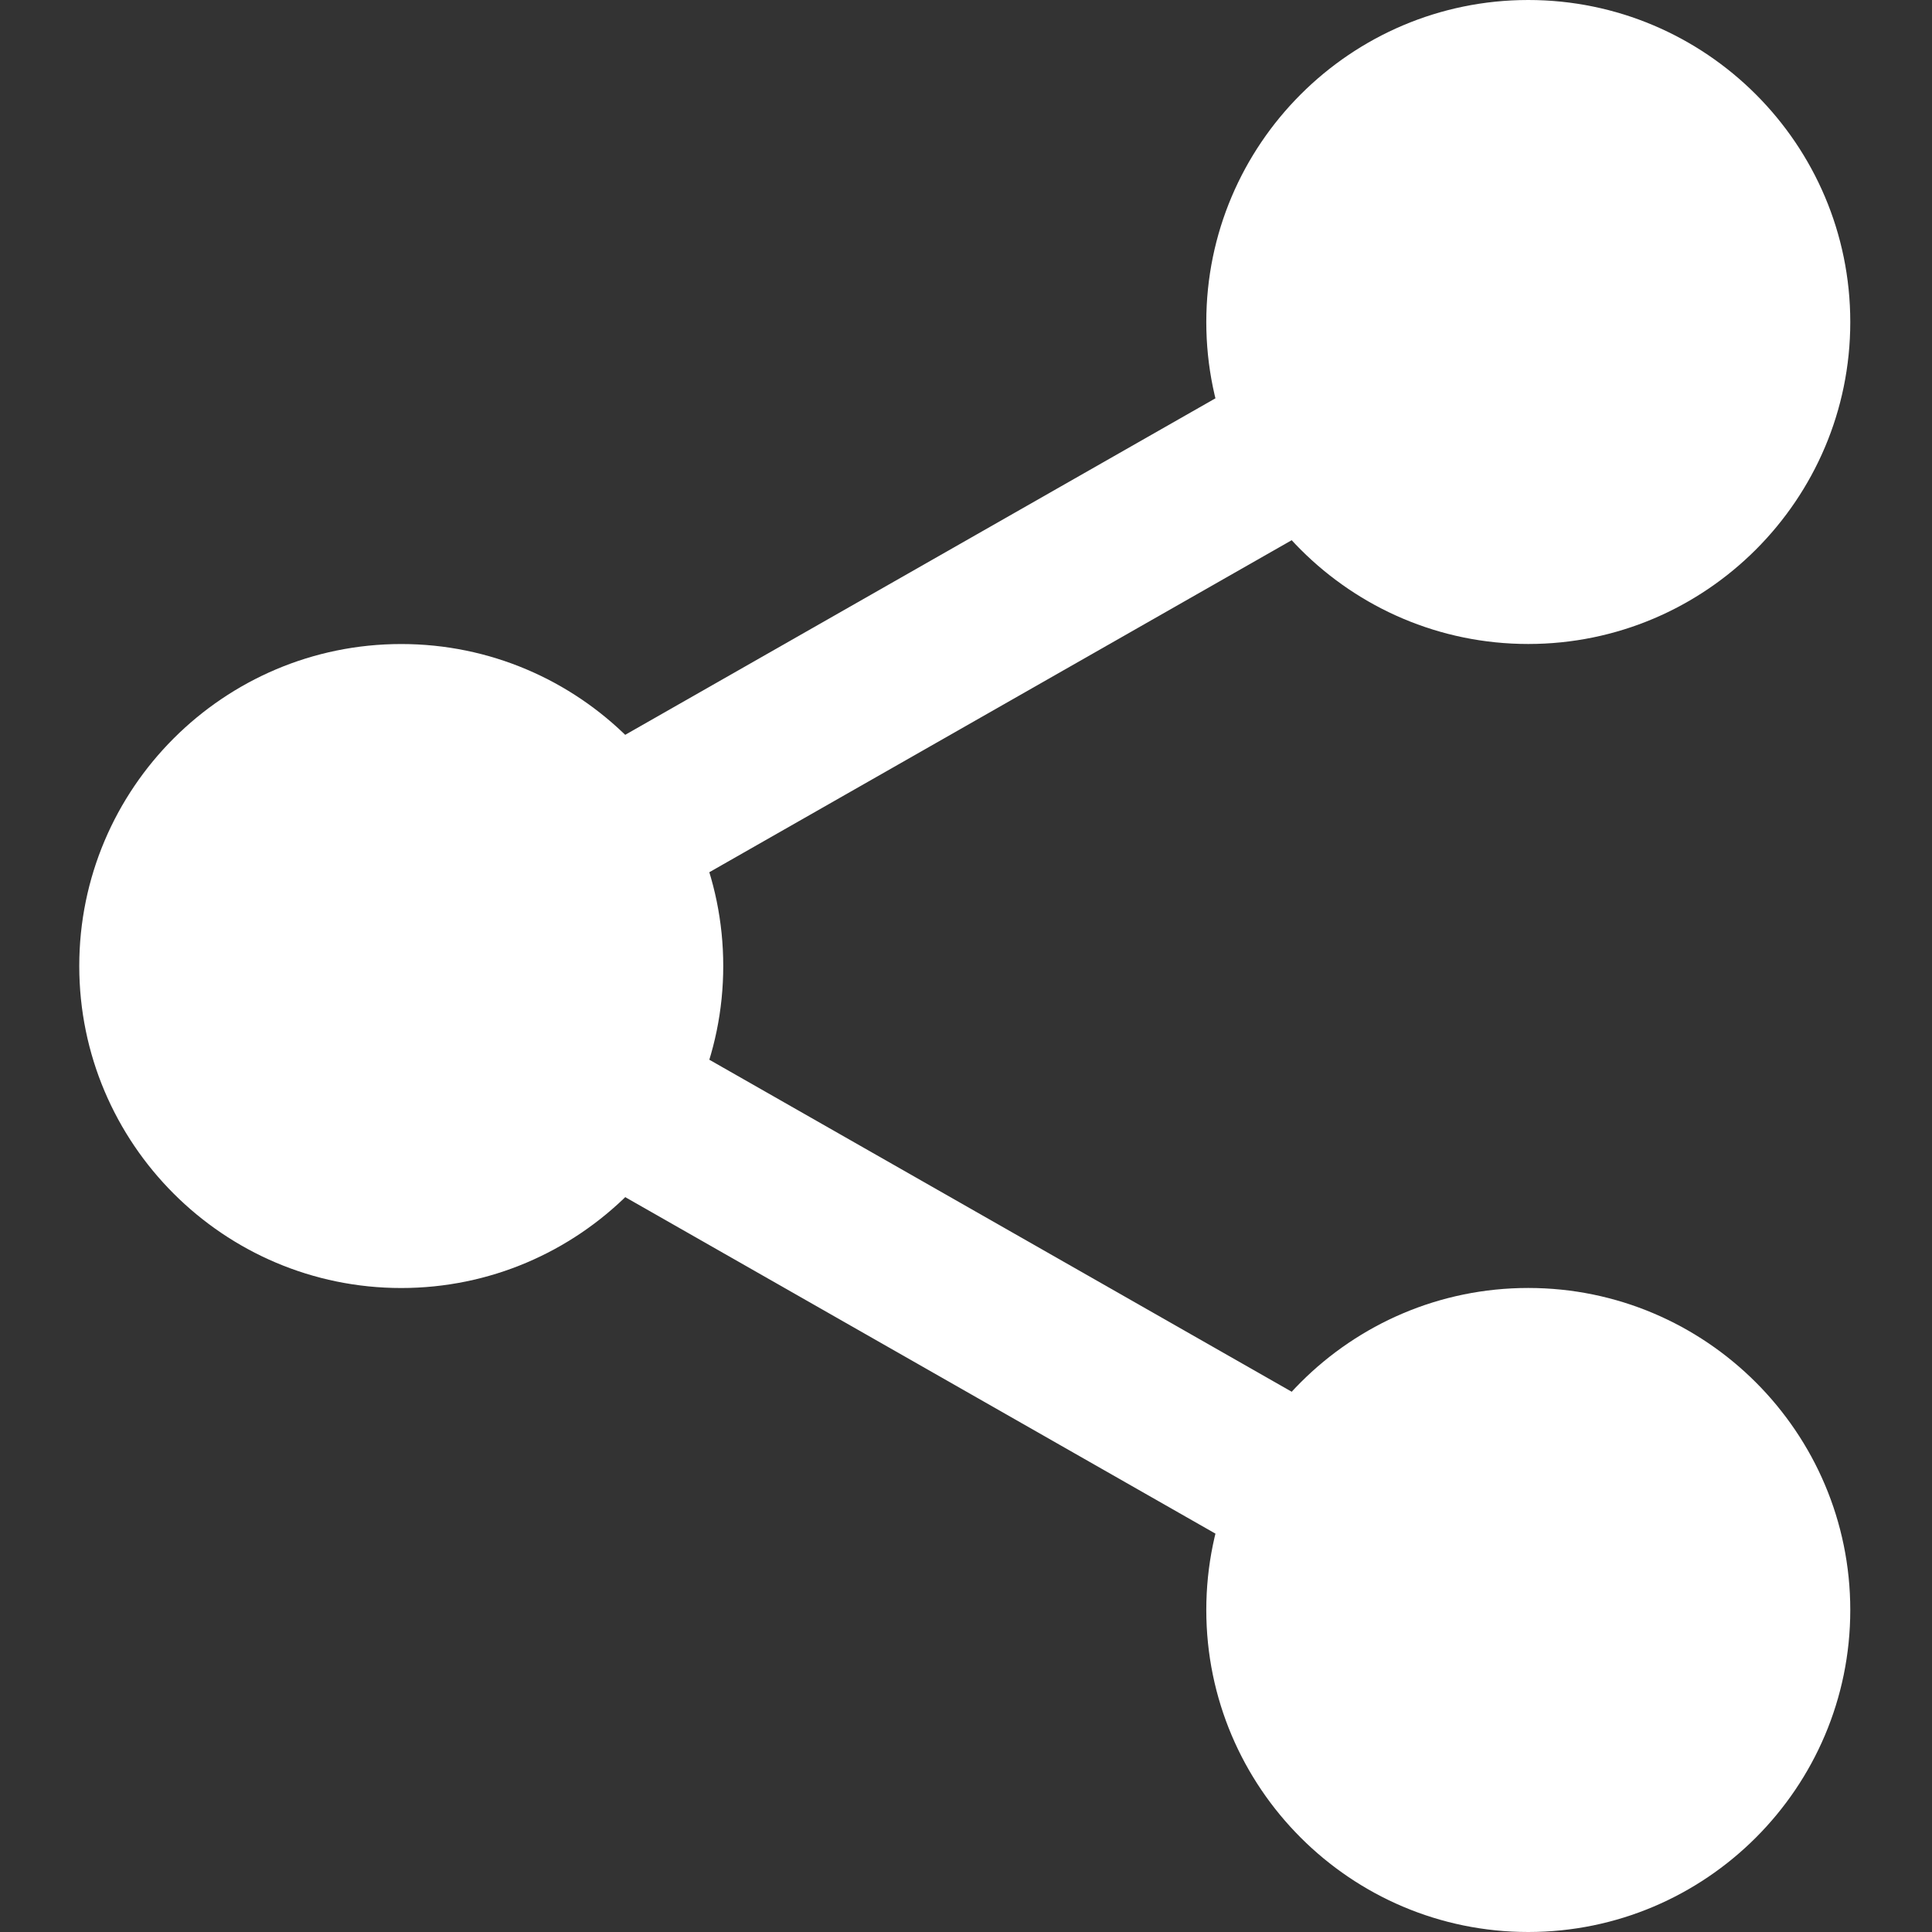
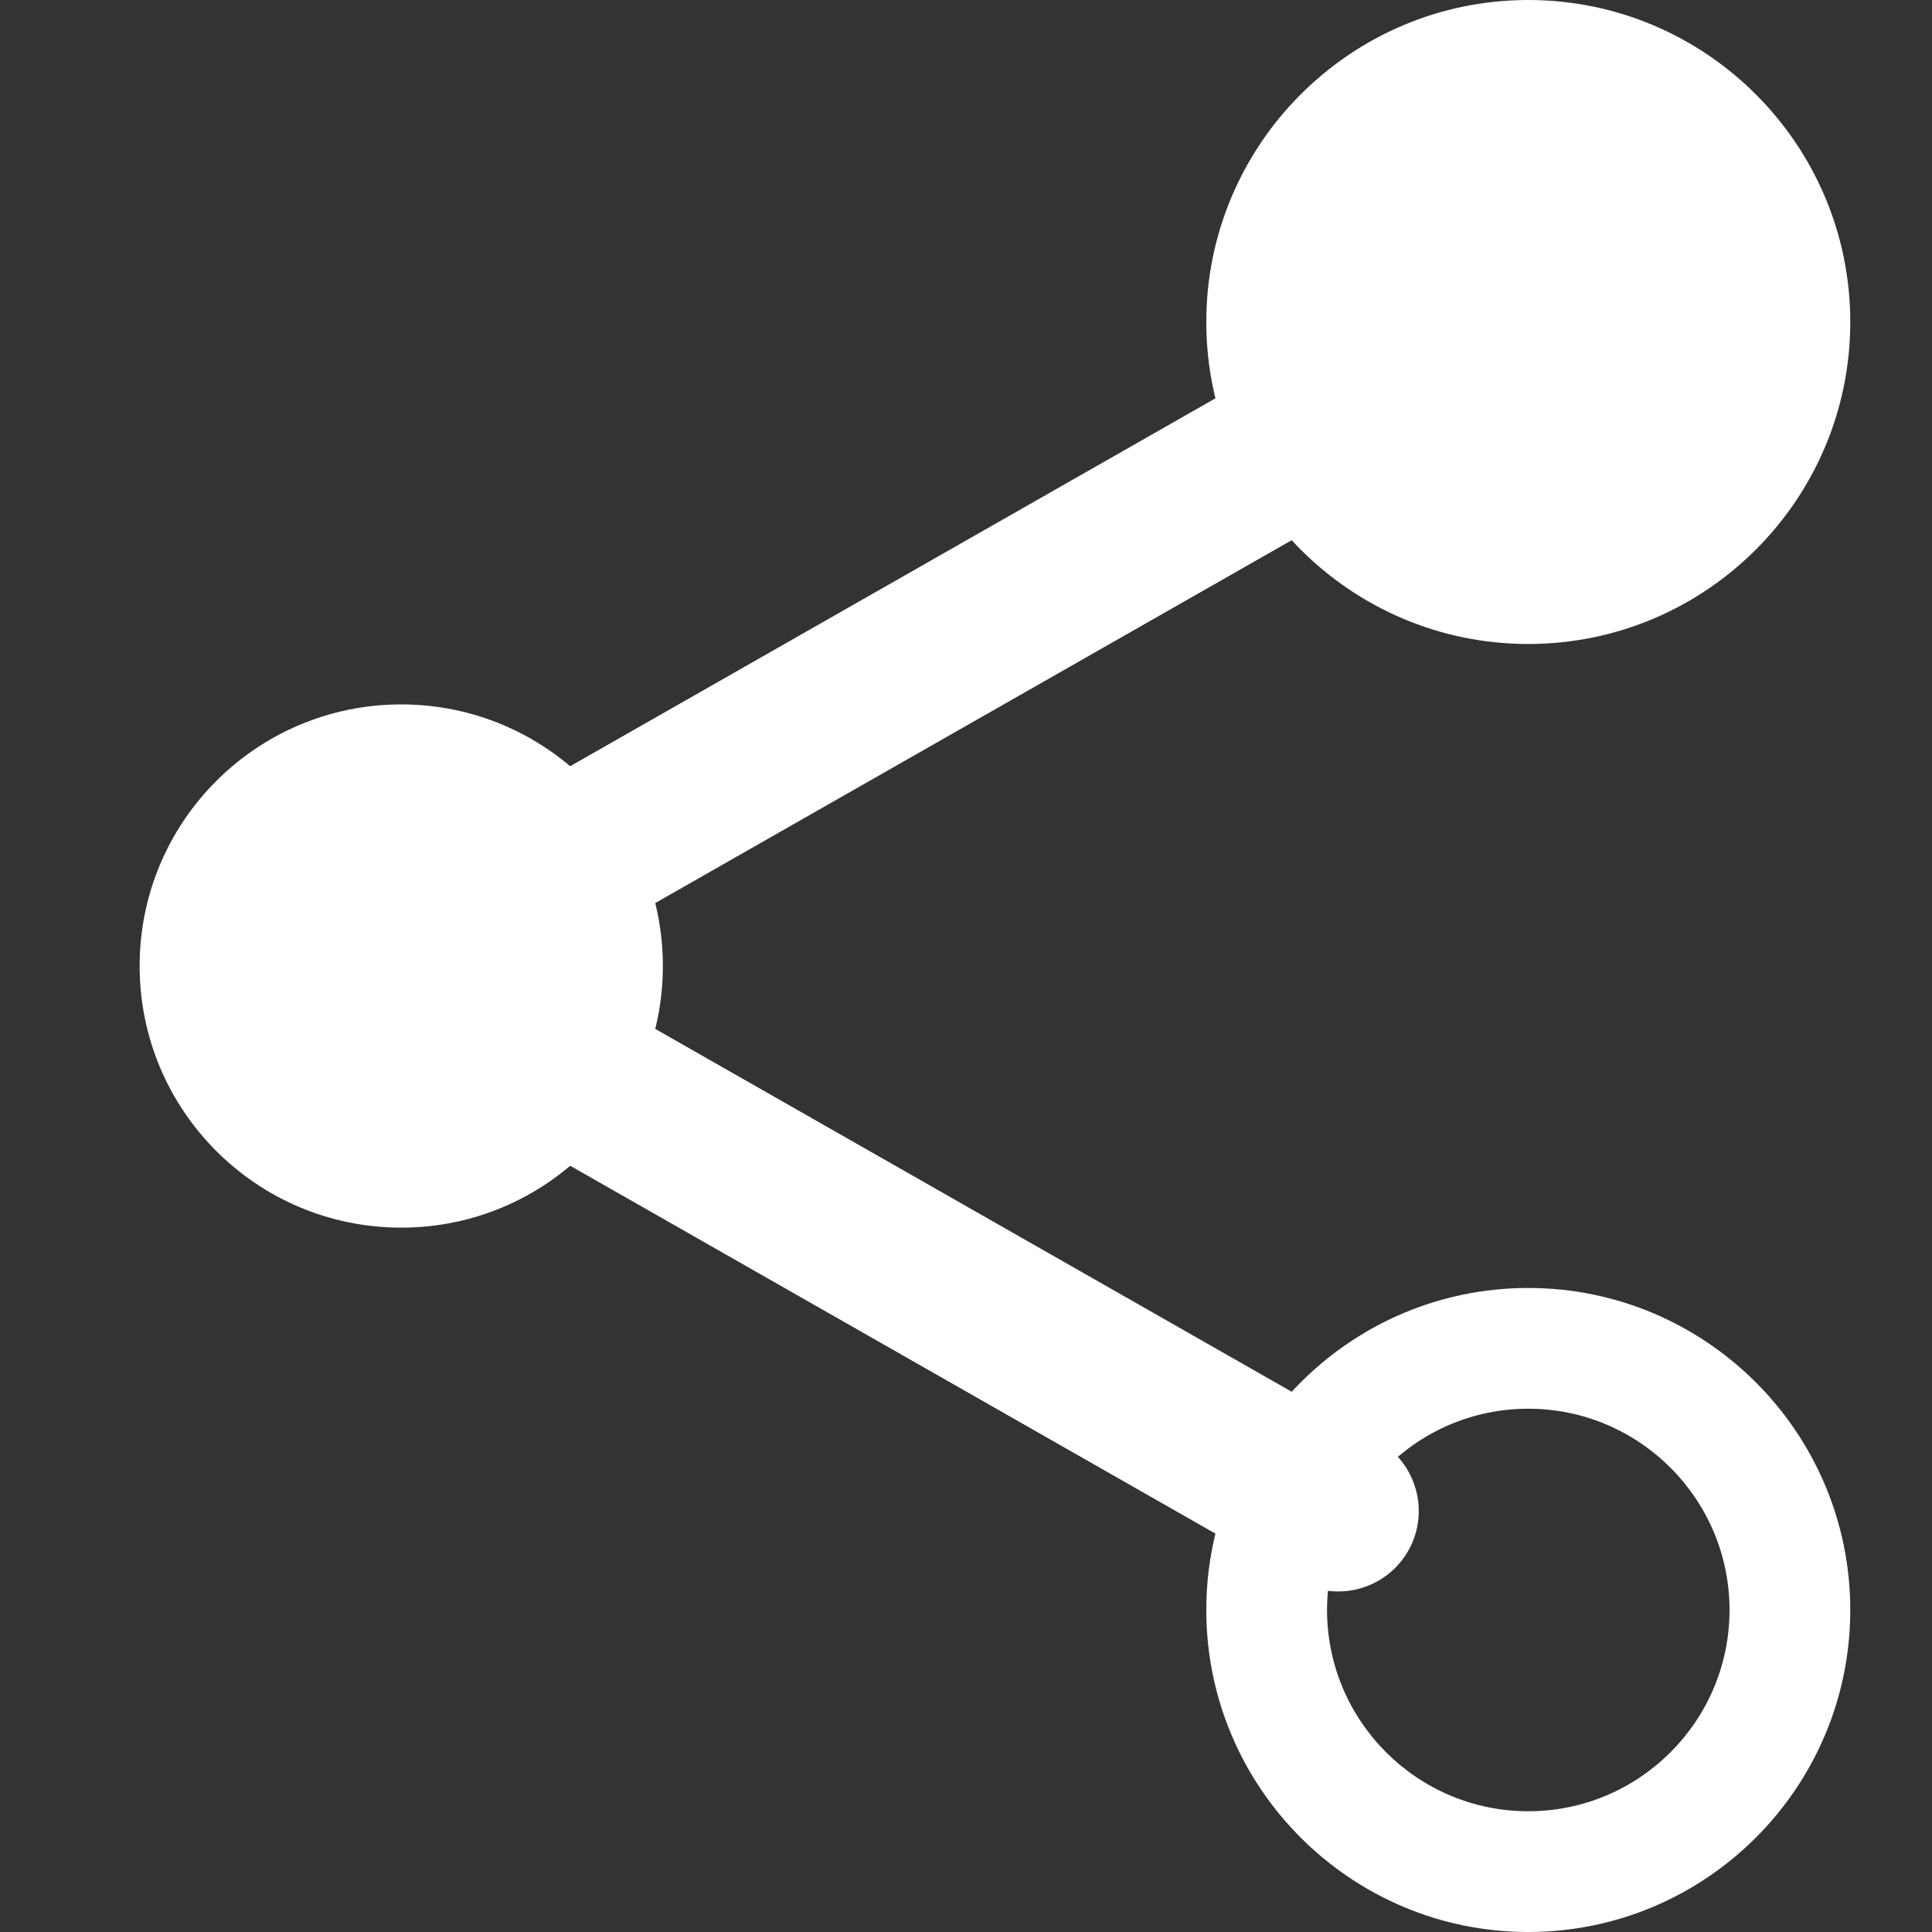
<svg xmlns="http://www.w3.org/2000/svg" width="40" height="40" viewBox="0 0 40 40" fill="none">
  <rect x="0" y="0" width="40" height="40" fill="#333333" stroke="none" />
  <path d="M37.058 6.667C37.058 9.658 34.633 12.083 31.641 12.083C28.649 12.083 26.225 9.658 26.225 6.667C26.225 3.675 28.649 1.25 31.641 1.25C34.633 1.25 37.058 3.675 37.058 6.667Z" fill="white" />
  <path d="M31.641 13.333C27.964 13.333 24.975 10.343 24.975 6.667C24.975 2.99 27.964 0 31.641 0C35.318 0 38.308 2.99 38.308 6.667C38.308 10.343 35.318 13.333 31.641 13.333ZM31.641 2.5C29.343 2.5 27.475 4.37 27.475 6.667C27.475 8.963 29.343 10.833 31.641 10.833C33.94 10.833 35.808 8.963 35.808 6.667C35.808 4.37 33.94 2.5 31.641 2.5Z" fill="white" />
-   <path d="M37.058 33.333C37.058 36.325 34.633 38.75 31.641 38.75C28.649 38.75 26.225 36.325 26.225 33.333C26.225 30.342 28.649 27.916 31.641 27.916C34.633 27.916 37.058 30.342 37.058 33.333Z" fill="white" />
  <path d="M31.641 40C27.964 40 24.975 37.01 24.975 33.333C24.975 29.657 27.964 26.666 31.641 26.666C35.318 26.666 38.308 29.657 38.308 33.333C38.308 37.01 35.318 40 31.641 40ZM31.641 29.166C29.343 29.166 27.475 31.037 27.475 33.333C27.475 35.63 29.343 37.5 31.641 37.5C33.94 37.5 35.808 35.63 35.808 33.333C35.808 31.037 33.94 29.166 31.641 29.166Z" fill="white" />
  <path d="M13.724 20C13.724 22.992 11.299 25.417 8.307 25.417C5.316 25.417 2.891 22.992 2.891 20C2.891 17.008 5.316 14.584 8.307 14.584C11.299 14.584 13.724 17.008 13.724 20Z" fill="white" />
-   <path d="M8.307 26.667C4.631 26.667 1.641 23.677 1.641 20C1.641 16.323 4.631 13.334 8.307 13.334C11.984 13.334 14.974 16.323 14.974 20C14.974 23.677 11.984 26.667 8.307 26.667ZM8.307 15.834C6.009 15.834 4.141 17.703 4.141 20C4.141 22.297 6.009 24.167 8.307 24.167C10.606 24.167 12.474 22.297 12.474 20C12.474 17.703 10.606 15.834 8.307 15.834Z" fill="white" />
  <path d="M12.242 19.2C11.662 19.2 11.099 18.898 10.792 18.358C10.337 17.56 10.617 16.542 11.416 16.085L26.881 7.268C27.679 6.81 28.697 7.09 29.154 7.892C29.609 8.69 29.329 9.708 28.531 10.165L13.066 18.982C12.806 19.13 12.522 19.2 12.242 19.2Z" fill="white" />
-   <path d="M27.706 32.95C27.426 32.95 27.143 32.88 26.883 32.732L11.418 23.915C10.619 23.46 10.339 22.442 10.794 21.642C11.248 20.842 12.268 20.56 13.068 21.018L28.533 29.835C29.331 30.29 29.611 31.308 29.156 32.108C28.848 32.648 28.284 32.95 27.706 32.95Z" fill="white" />
+   <path d="M27.706 32.95C27.426 32.95 27.143 32.88 26.883 32.732L11.418 23.915C10.619 23.46 10.339 22.442 10.794 21.642C11.248 20.842 12.268 20.56 13.068 21.018L28.533 29.835C29.331 30.29 29.611 31.308 29.156 32.108C28.848 32.648 28.284 32.95 27.706 32.95" fill="white" />
</svg>